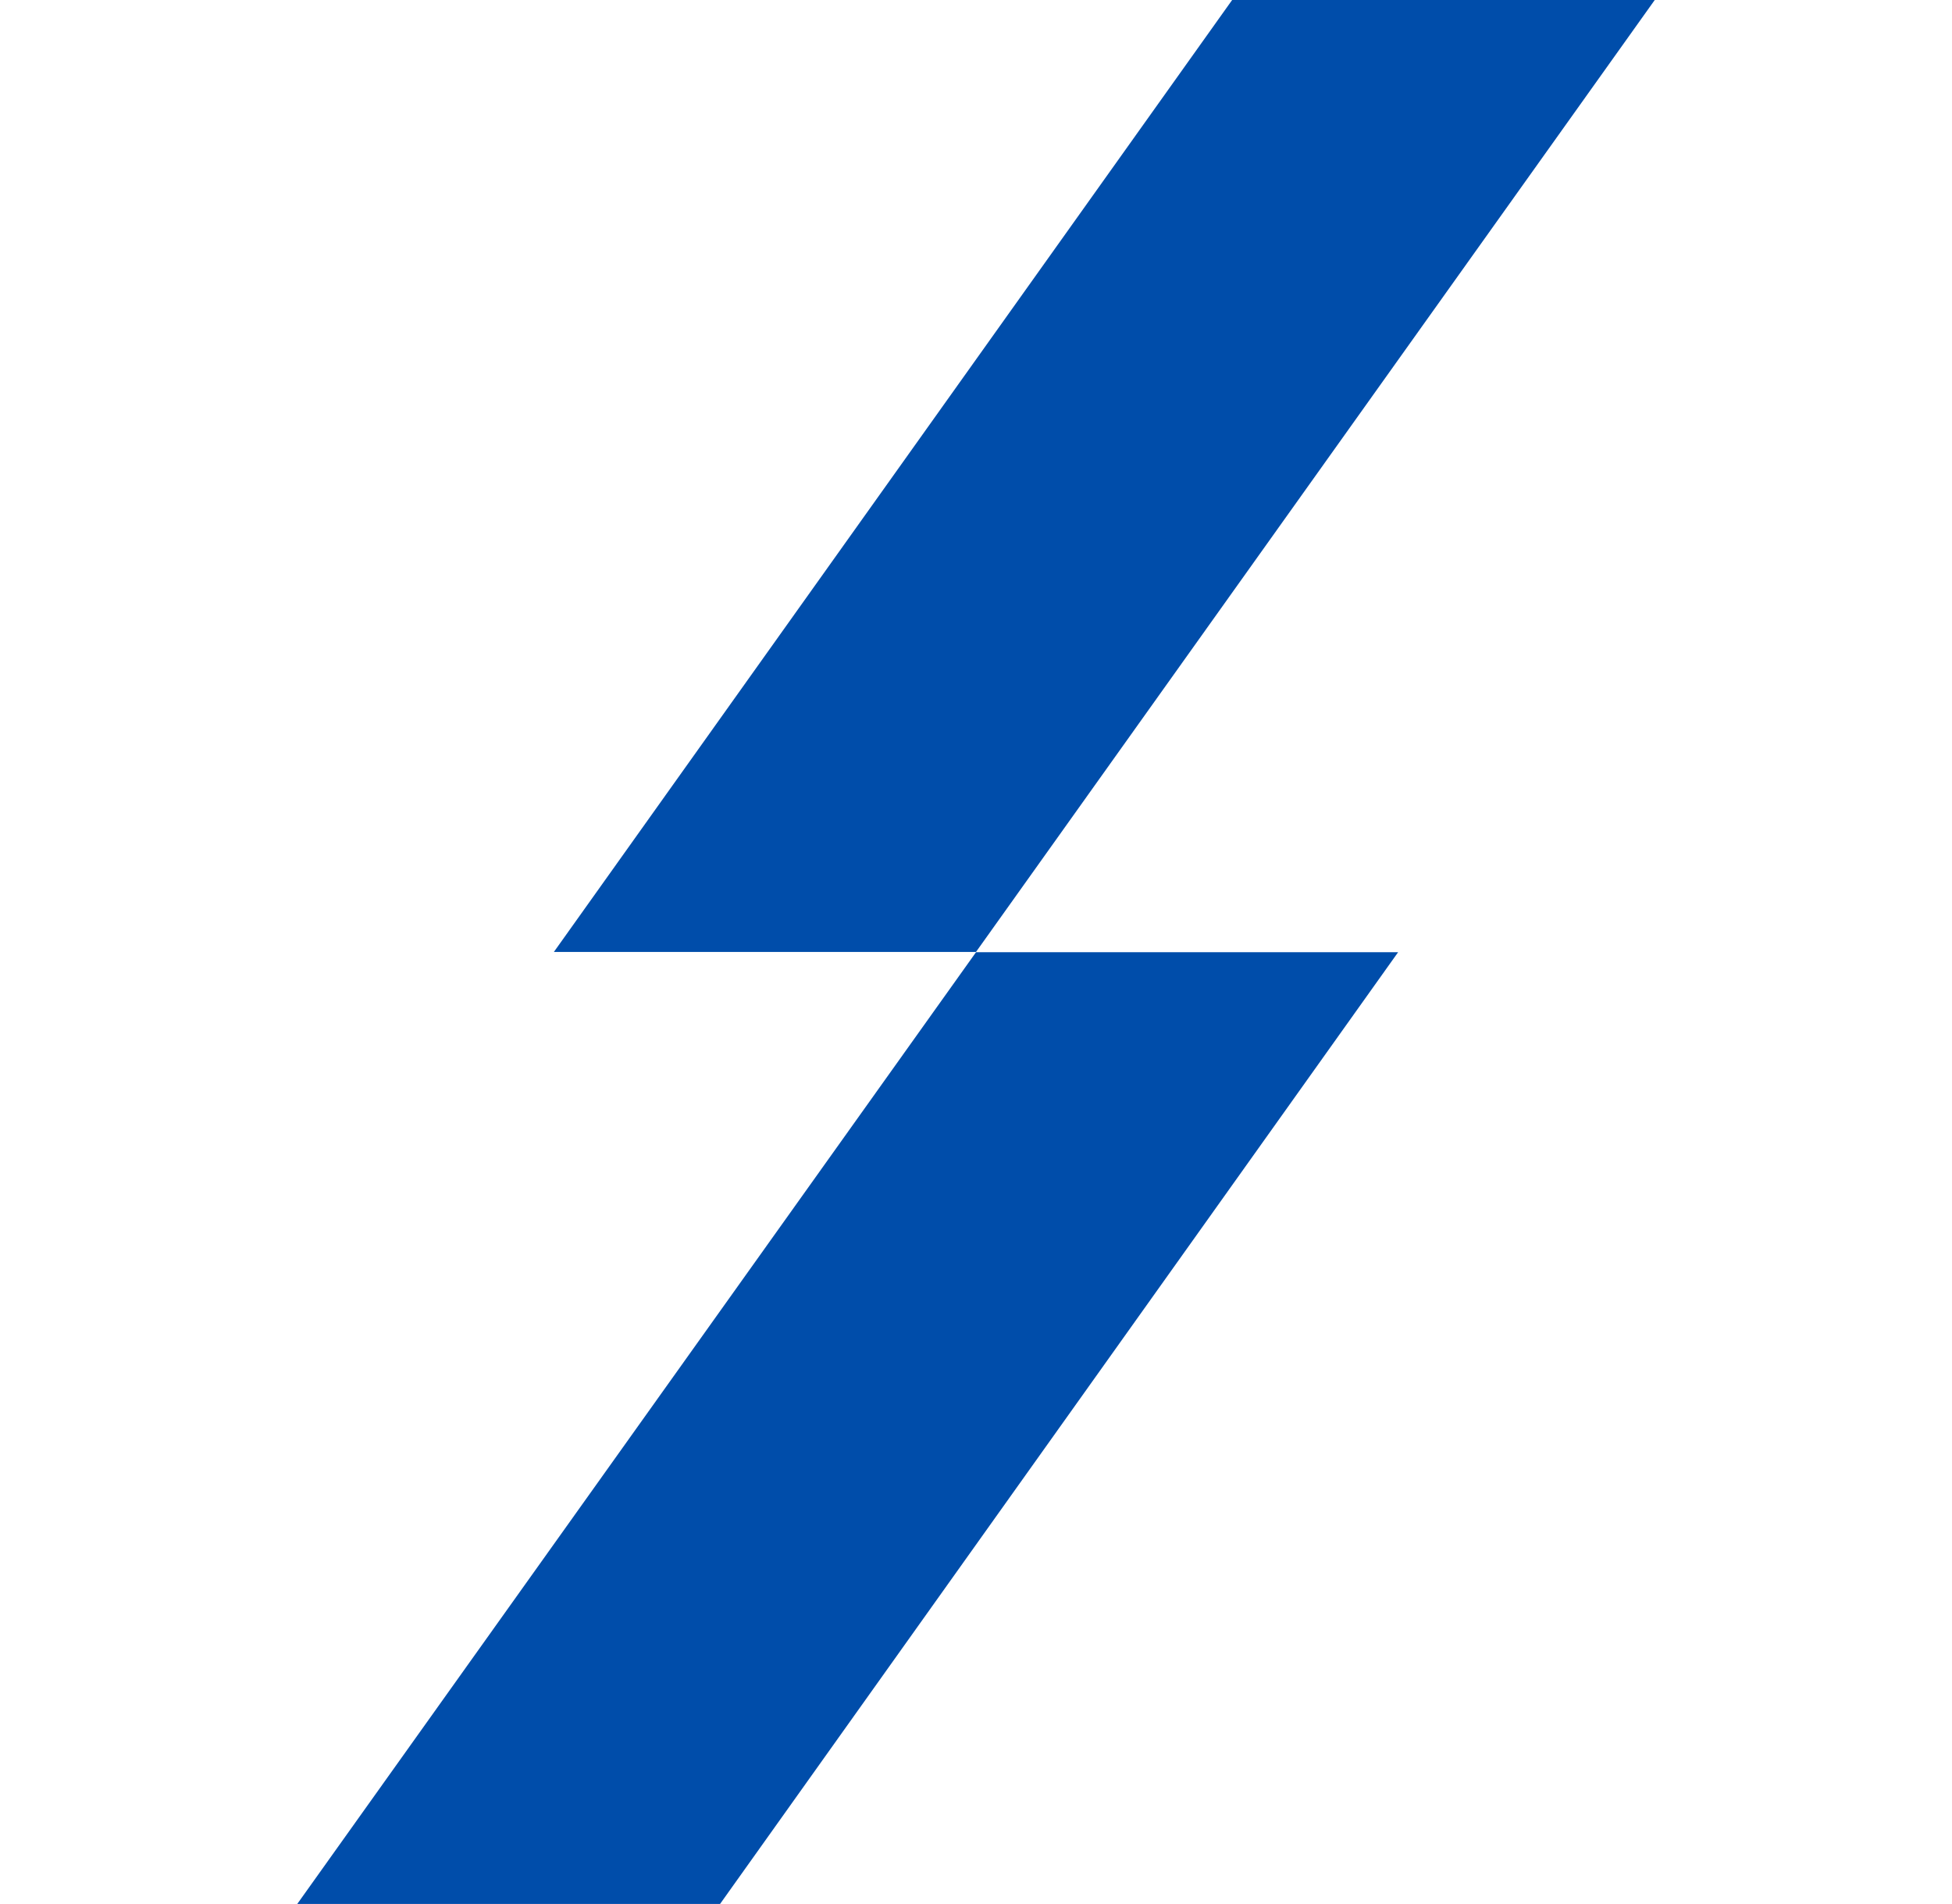
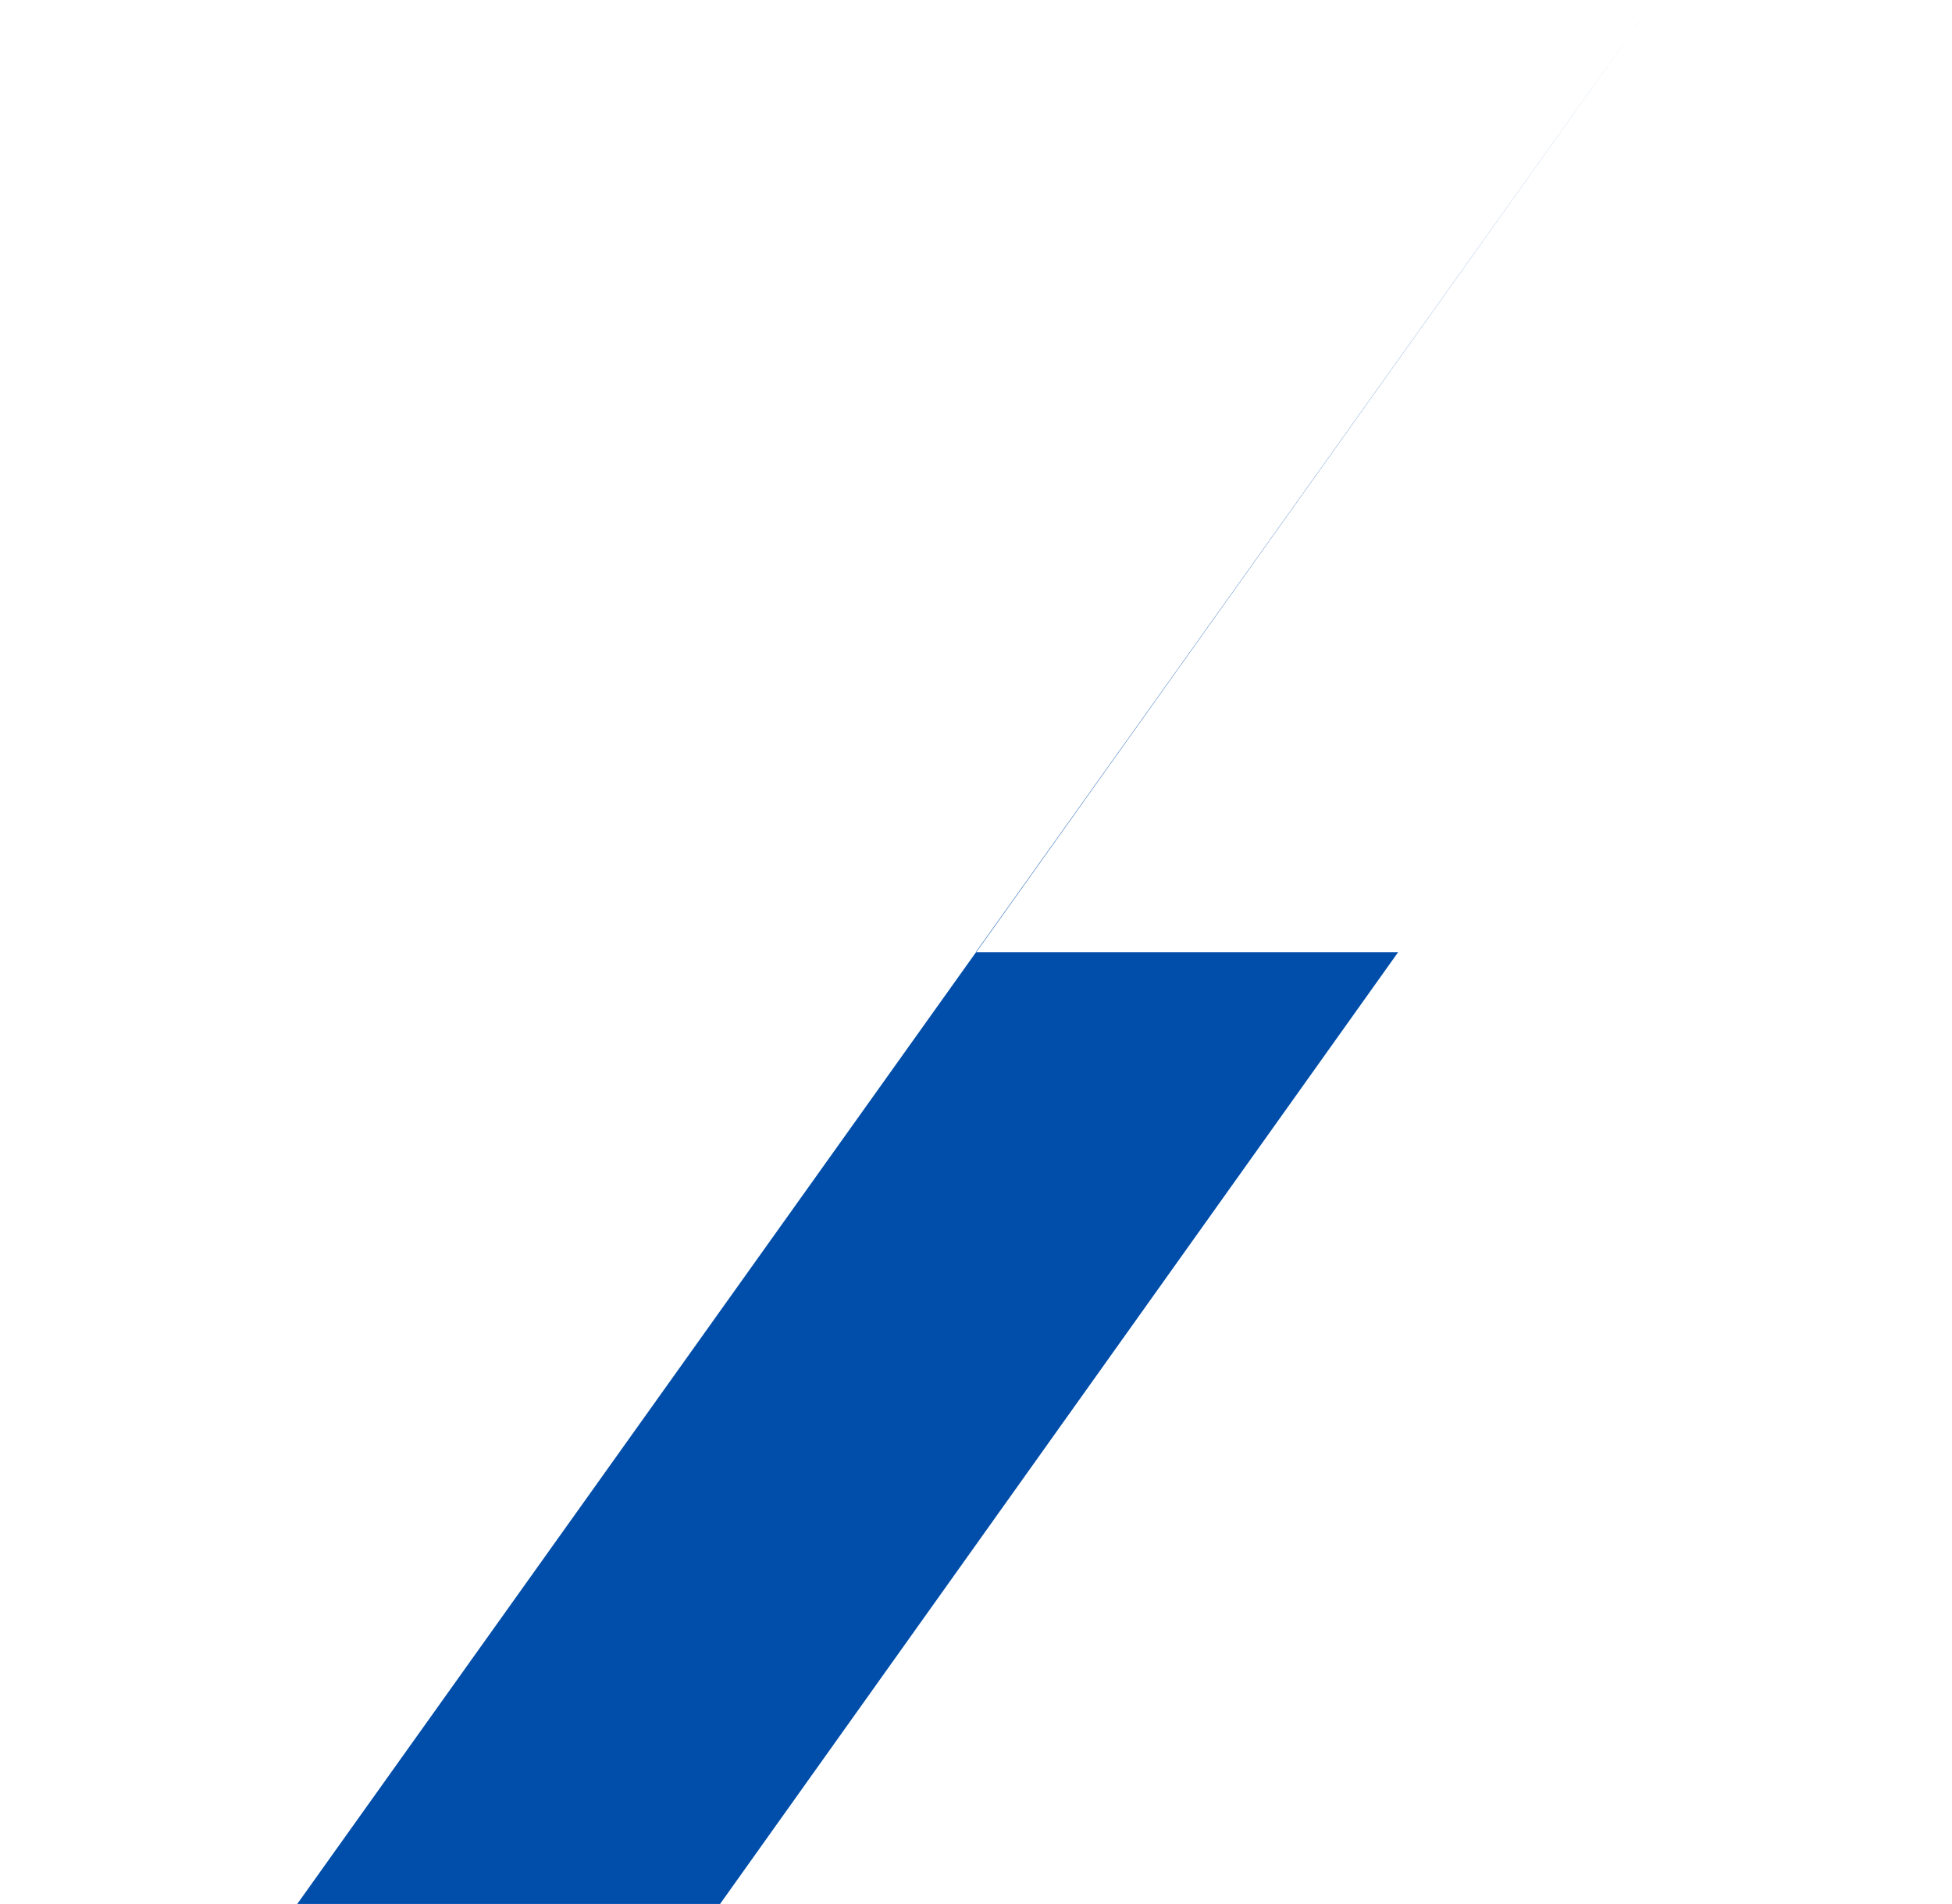
<svg xmlns="http://www.w3.org/2000/svg" viewBox="0 0 197 192.11" width="100%" style="vertical-align: middle; max-width: 100%; width: 100%;">
-   <path d="M167,0L98.5,96.05H55.9L124.35,0h42.65ZM98.5,96.08L30,192.11h42.67l68.43-96.03h-42.6Z" fill="rgb(0,77,170)">
+   <path d="M167,0L98.5,96.05H55.9h42.65ZM98.5,96.08L30,192.11h42.67l68.43-96.03h-42.6Z" fill="rgb(0,77,170)">
   </path>
</svg>